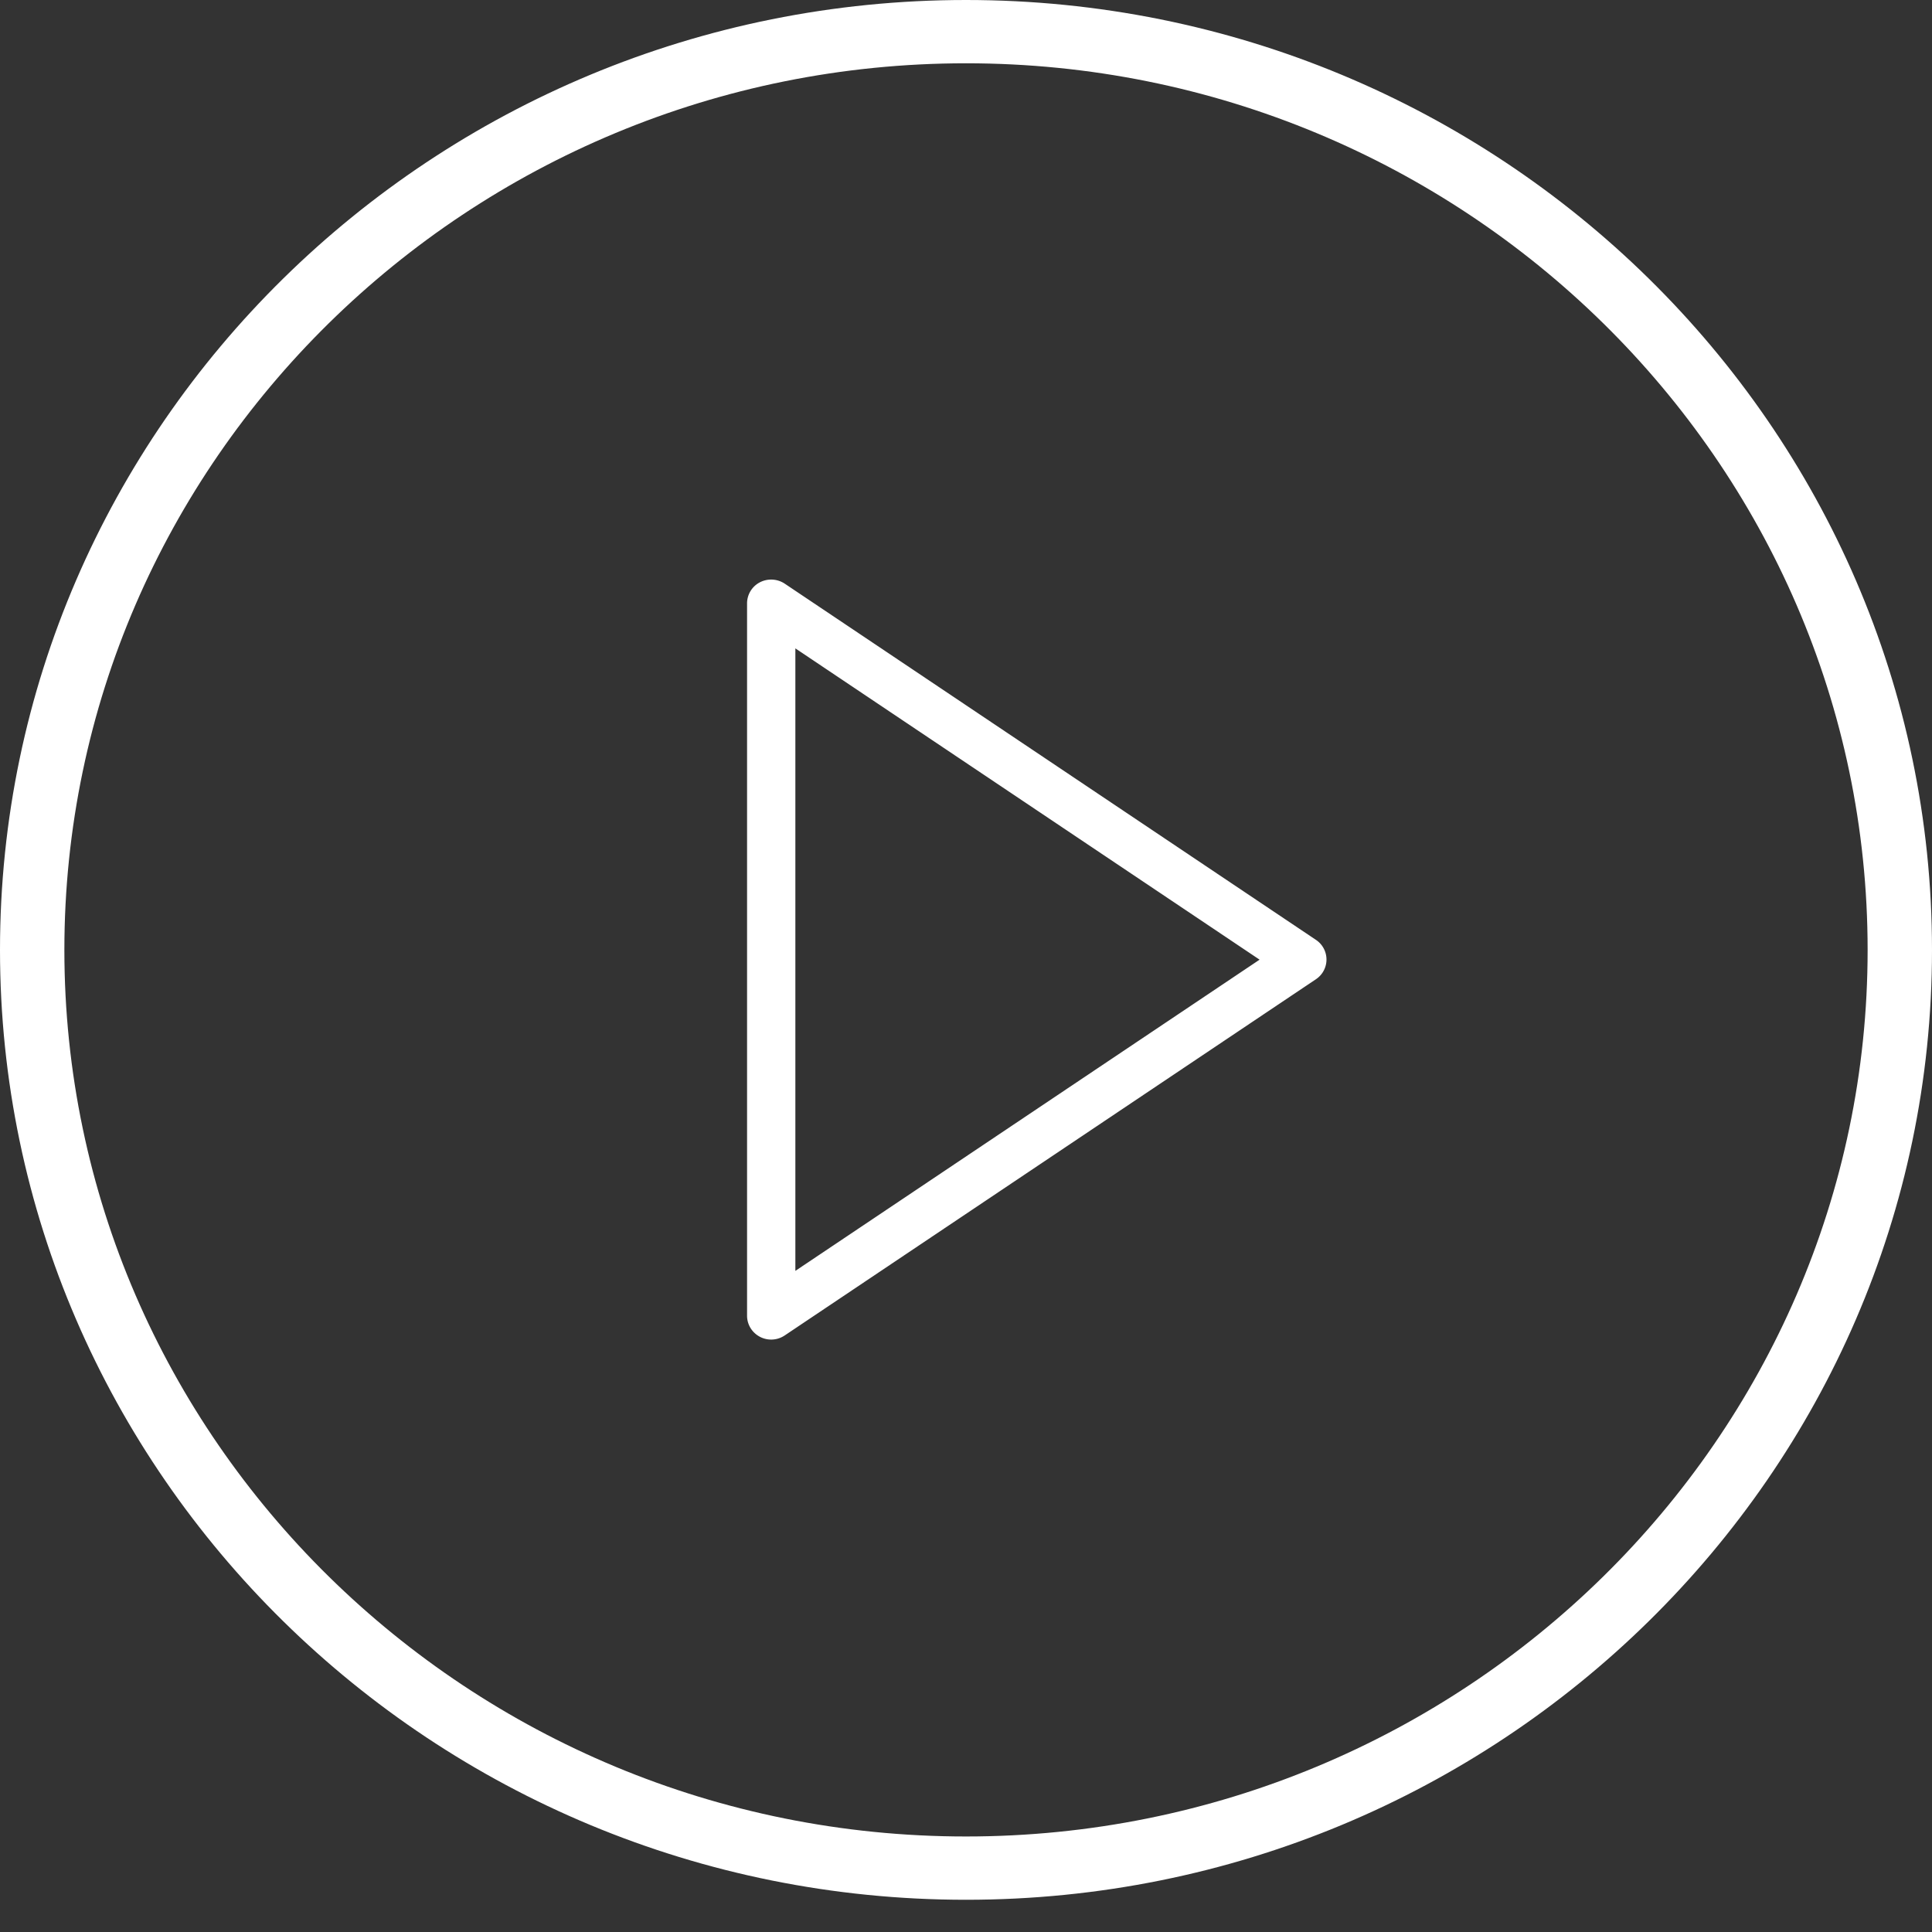
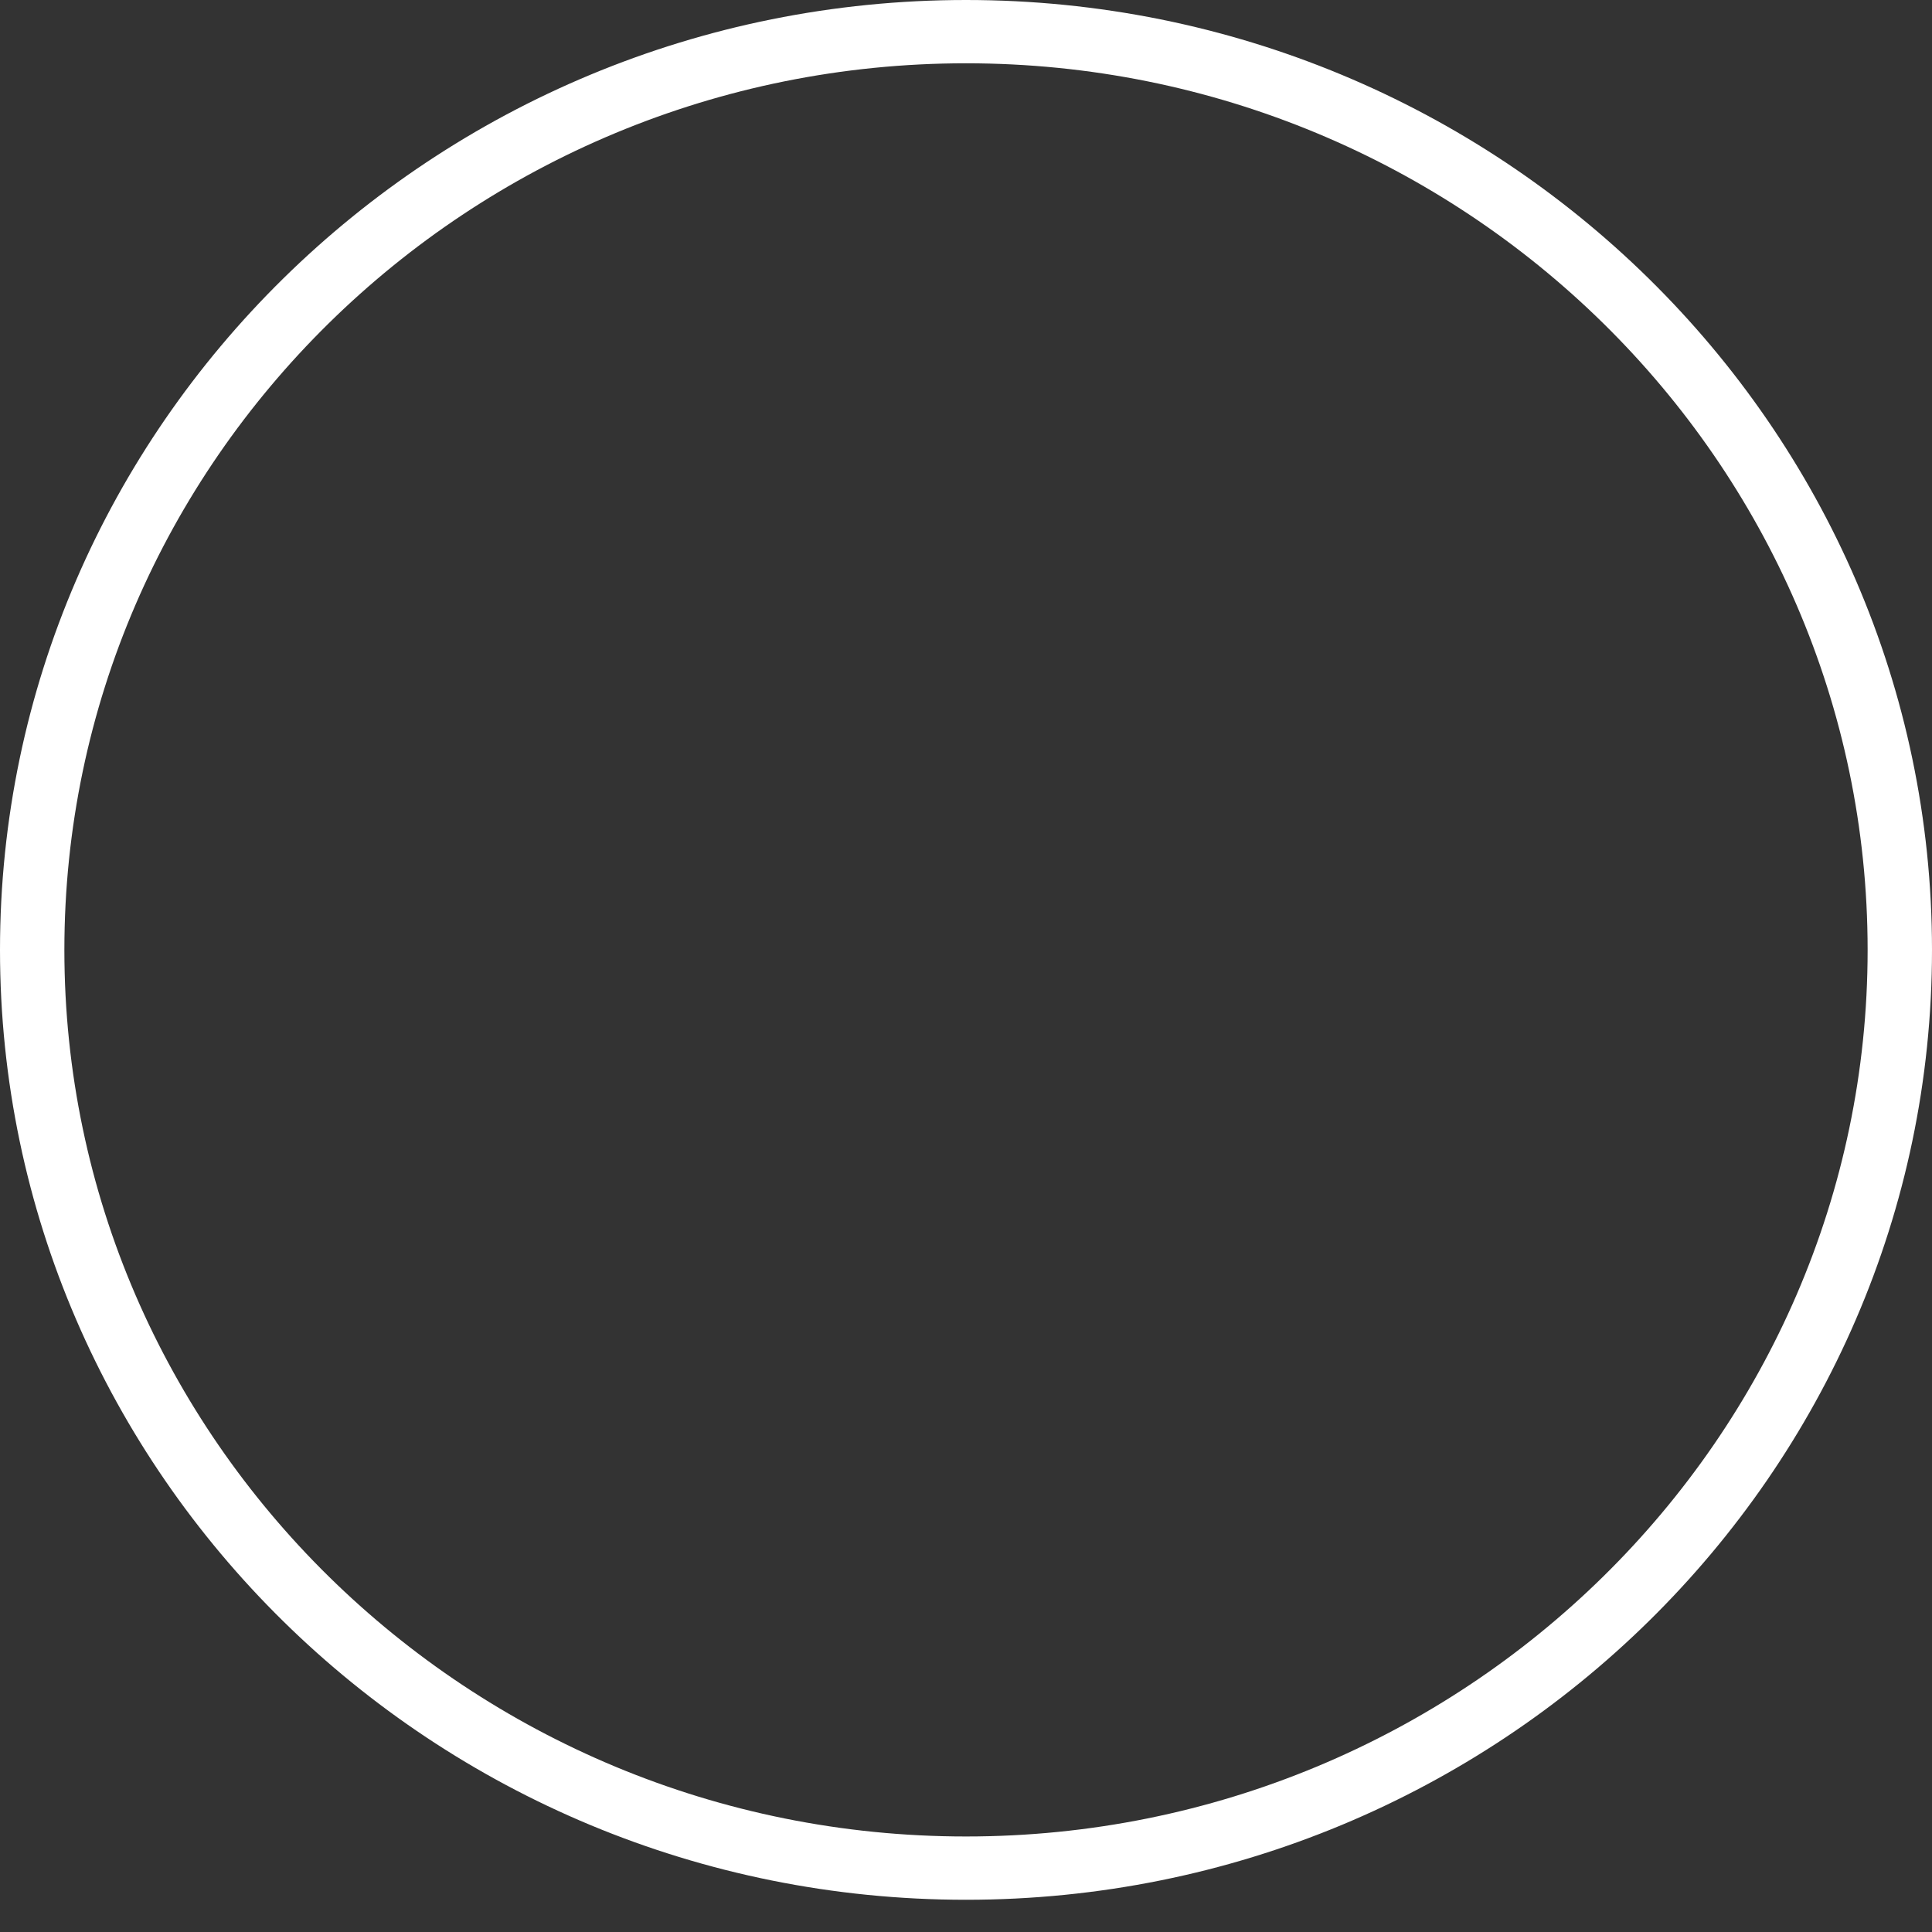
<svg xmlns="http://www.w3.org/2000/svg" width="25" height="25" viewBox="0 0 25 25">
  <rect x="0" y="0" width="25" height="25" fill="#333333" stroke="none" />
  <g fill="#FFF">
-     <path d="M17.03 12.163l-6.875-4.61a.318.318 0 00-.322-.018.307.307 0 00-.166.272v9.219c0 .114.064.218.166.272a.314.314 0 00.322-.018l6.875-4.61a.306.306 0 000-.507zm-6.738 4.281V8.39l6.007 4.028-6.007 4.027z" />
    <path d="M12.5 0C5.607 0 0 5.514 0 12.292c0 6.777 5.607 12.291 12.5 12.291 6.892 0 12.5-5.514 12.5-12.291C25 5.514 19.392 0 12.5 0zm0 23.764C6.067 23.764.833 18.617.833 12.292.833 5.966 6.067.819 12.5.819s11.667 5.147 11.667 11.473c0 6.325-5.234 11.472-11.667 11.472z" />
  </g>
</svg>